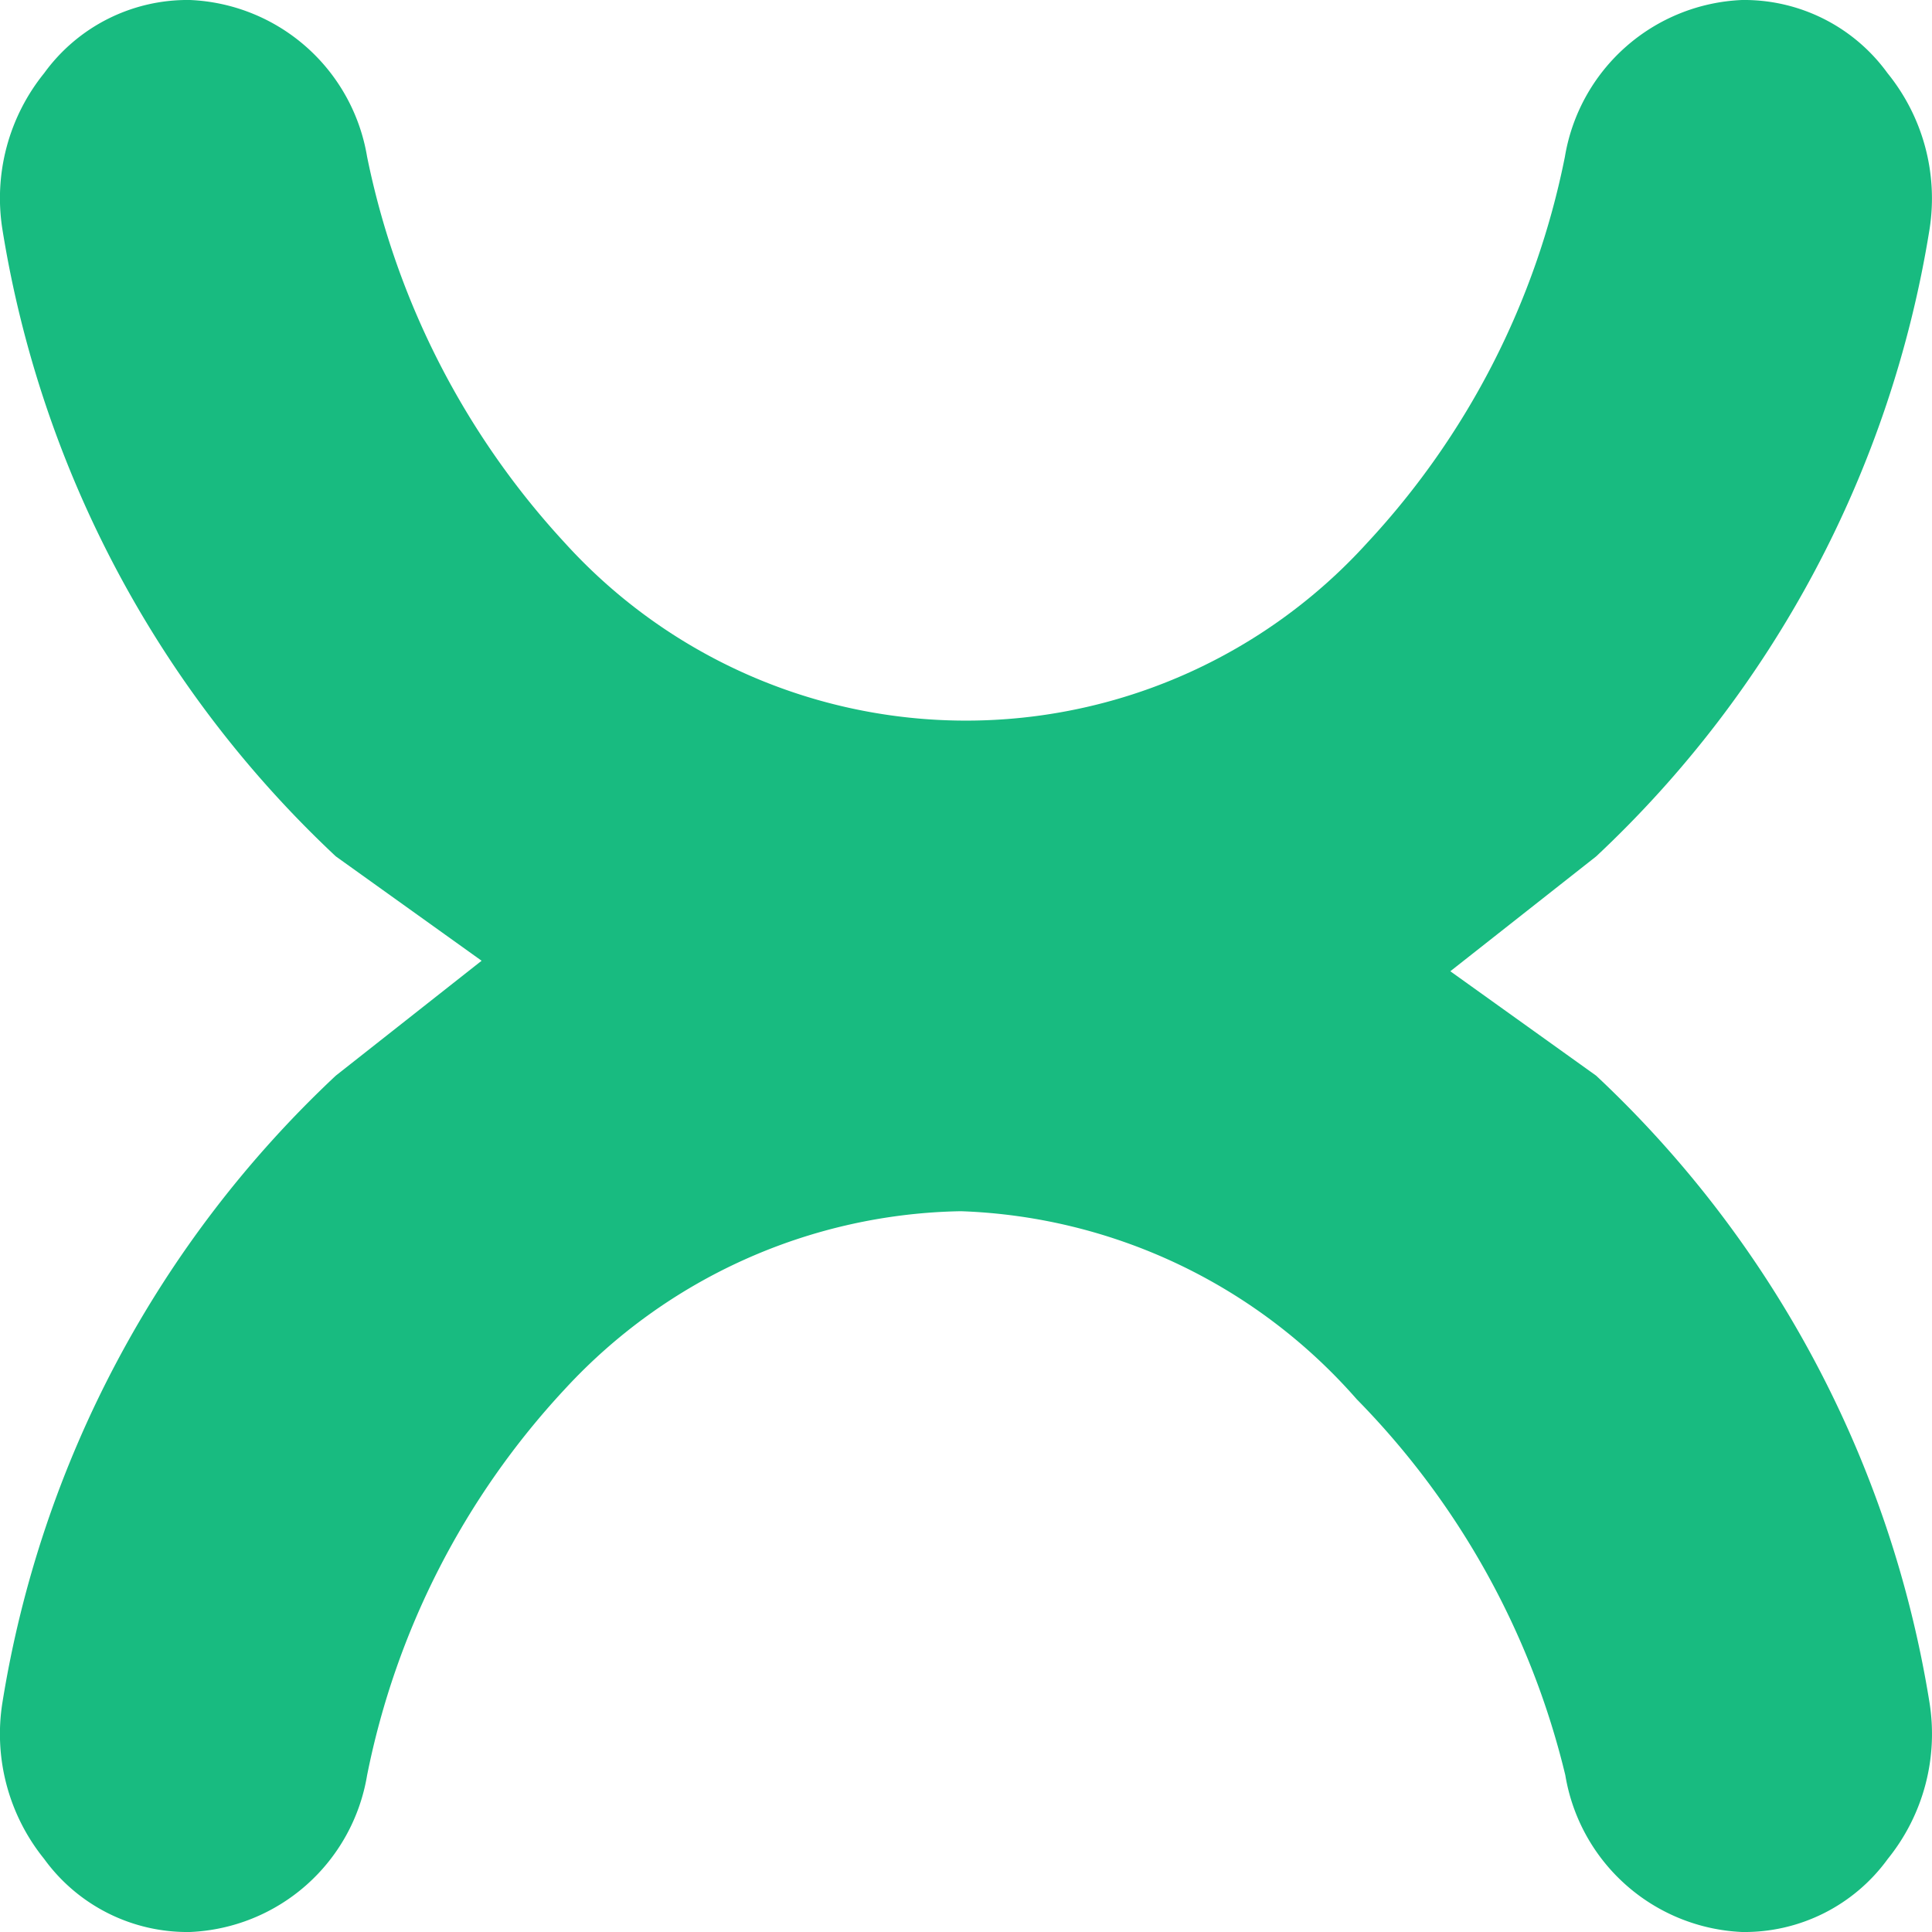
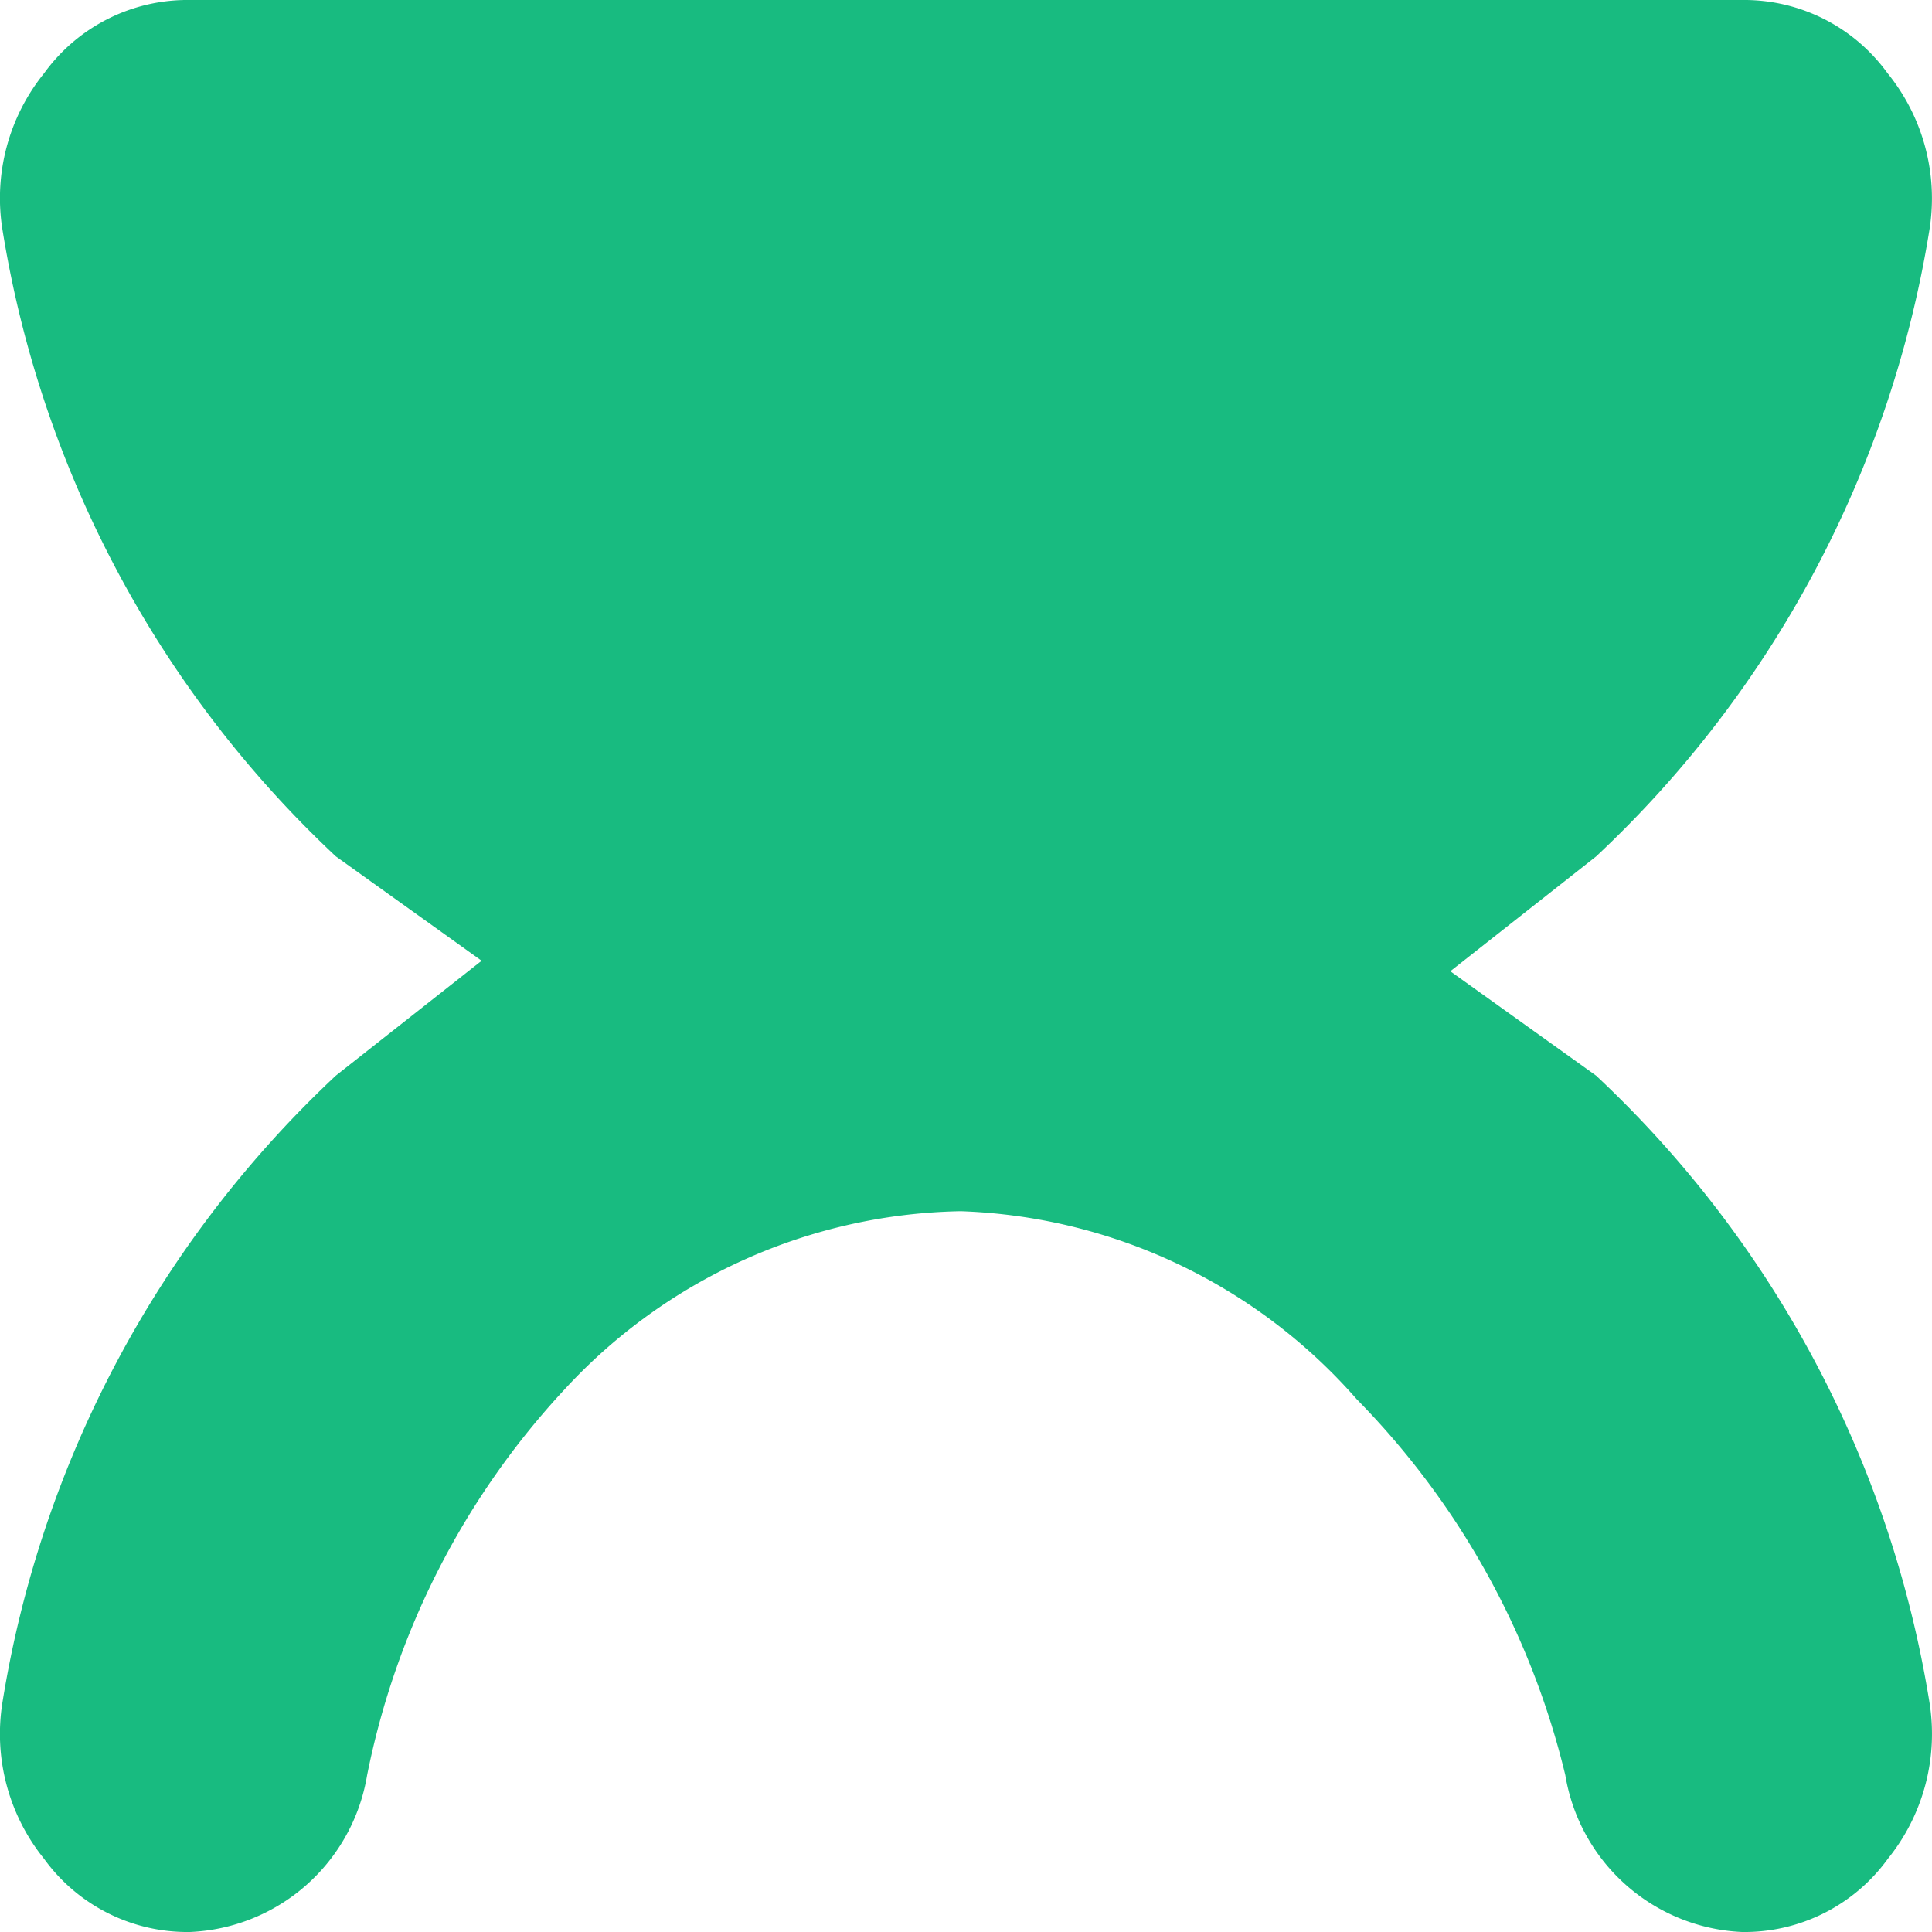
<svg xmlns="http://www.w3.org/2000/svg" width="25" height="25" viewBox="0 0 25 25" class="ix-logo">
  <g id="Artwork_1" data-name="Artwork 1" transform="translate(99.714 12.075)">
    <g id="Artwork_1-2" data-name="Artwork 1" transform="translate(-99.714 -12.075)">
-       <path id="Path_3657" data-name="Path 3657" d="M20.63,13.919l-1.887-1.351,1.887-1.486a14.2,14.2,0,0,0,4.313-8.108A2.572,2.572,0,0,0,24.4.946,2.289,2.289,0,0,0,22.517,0a2.428,2.428,0,0,0-2.291,2.027,10.28,10.28,0,0,1-2.561,5,7.008,7.008,0,0,1-10.378,0,10.415,10.415,0,0,1-2.561-5A2.428,2.428,0,0,0,2.435,0h0A2.289,2.289,0,0,0,.548.946,2.572,2.572,0,0,0,.008,2.973a14.2,14.2,0,0,0,4.313,8.108l1.887,1.351L4.321,13.919A14.2,14.2,0,0,0,.008,22.027a2.572,2.572,0,0,0,.539,2.027A2.289,2.289,0,0,0,2.435,25a2.428,2.428,0,0,0,2.291-2.027,10.28,10.28,0,0,1,2.561-5,7.135,7.135,0,0,1,5.122-2.3,7.136,7.136,0,0,1,5.122,2.432,10.413,10.413,0,0,1,2.7,4.865A2.428,2.428,0,0,0,22.517,25h0a2.289,2.289,0,0,0,1.887-.946,2.572,2.572,0,0,0,.539-2.027,14.2,14.2,0,0,0-4.313-8.108Z" transform="translate(0.024 0)" fill="#18bb80" />
+       <path id="Path_3657" data-name="Path 3657" d="M20.63,13.919l-1.887-1.351,1.887-1.486a14.2,14.2,0,0,0,4.313-8.108A2.572,2.572,0,0,0,24.4.946,2.289,2.289,0,0,0,22.517,0A2.428,2.428,0,0,0,2.435,0h0A2.289,2.289,0,0,0,.548.946,2.572,2.572,0,0,0,.008,2.973a14.2,14.2,0,0,0,4.313,8.108l1.887,1.351L4.321,13.919A14.2,14.2,0,0,0,.008,22.027a2.572,2.572,0,0,0,.539,2.027A2.289,2.289,0,0,0,2.435,25a2.428,2.428,0,0,0,2.291-2.027,10.28,10.28,0,0,1,2.561-5,7.135,7.135,0,0,1,5.122-2.3,7.136,7.136,0,0,1,5.122,2.432,10.413,10.413,0,0,1,2.7,4.865A2.428,2.428,0,0,0,22.517,25h0a2.289,2.289,0,0,0,1.887-.946,2.572,2.572,0,0,0,.539-2.027,14.2,14.2,0,0,0-4.313-8.108Z" transform="translate(0.024 0)" fill="#18bb80" />
    </g>
  </g>
</svg>